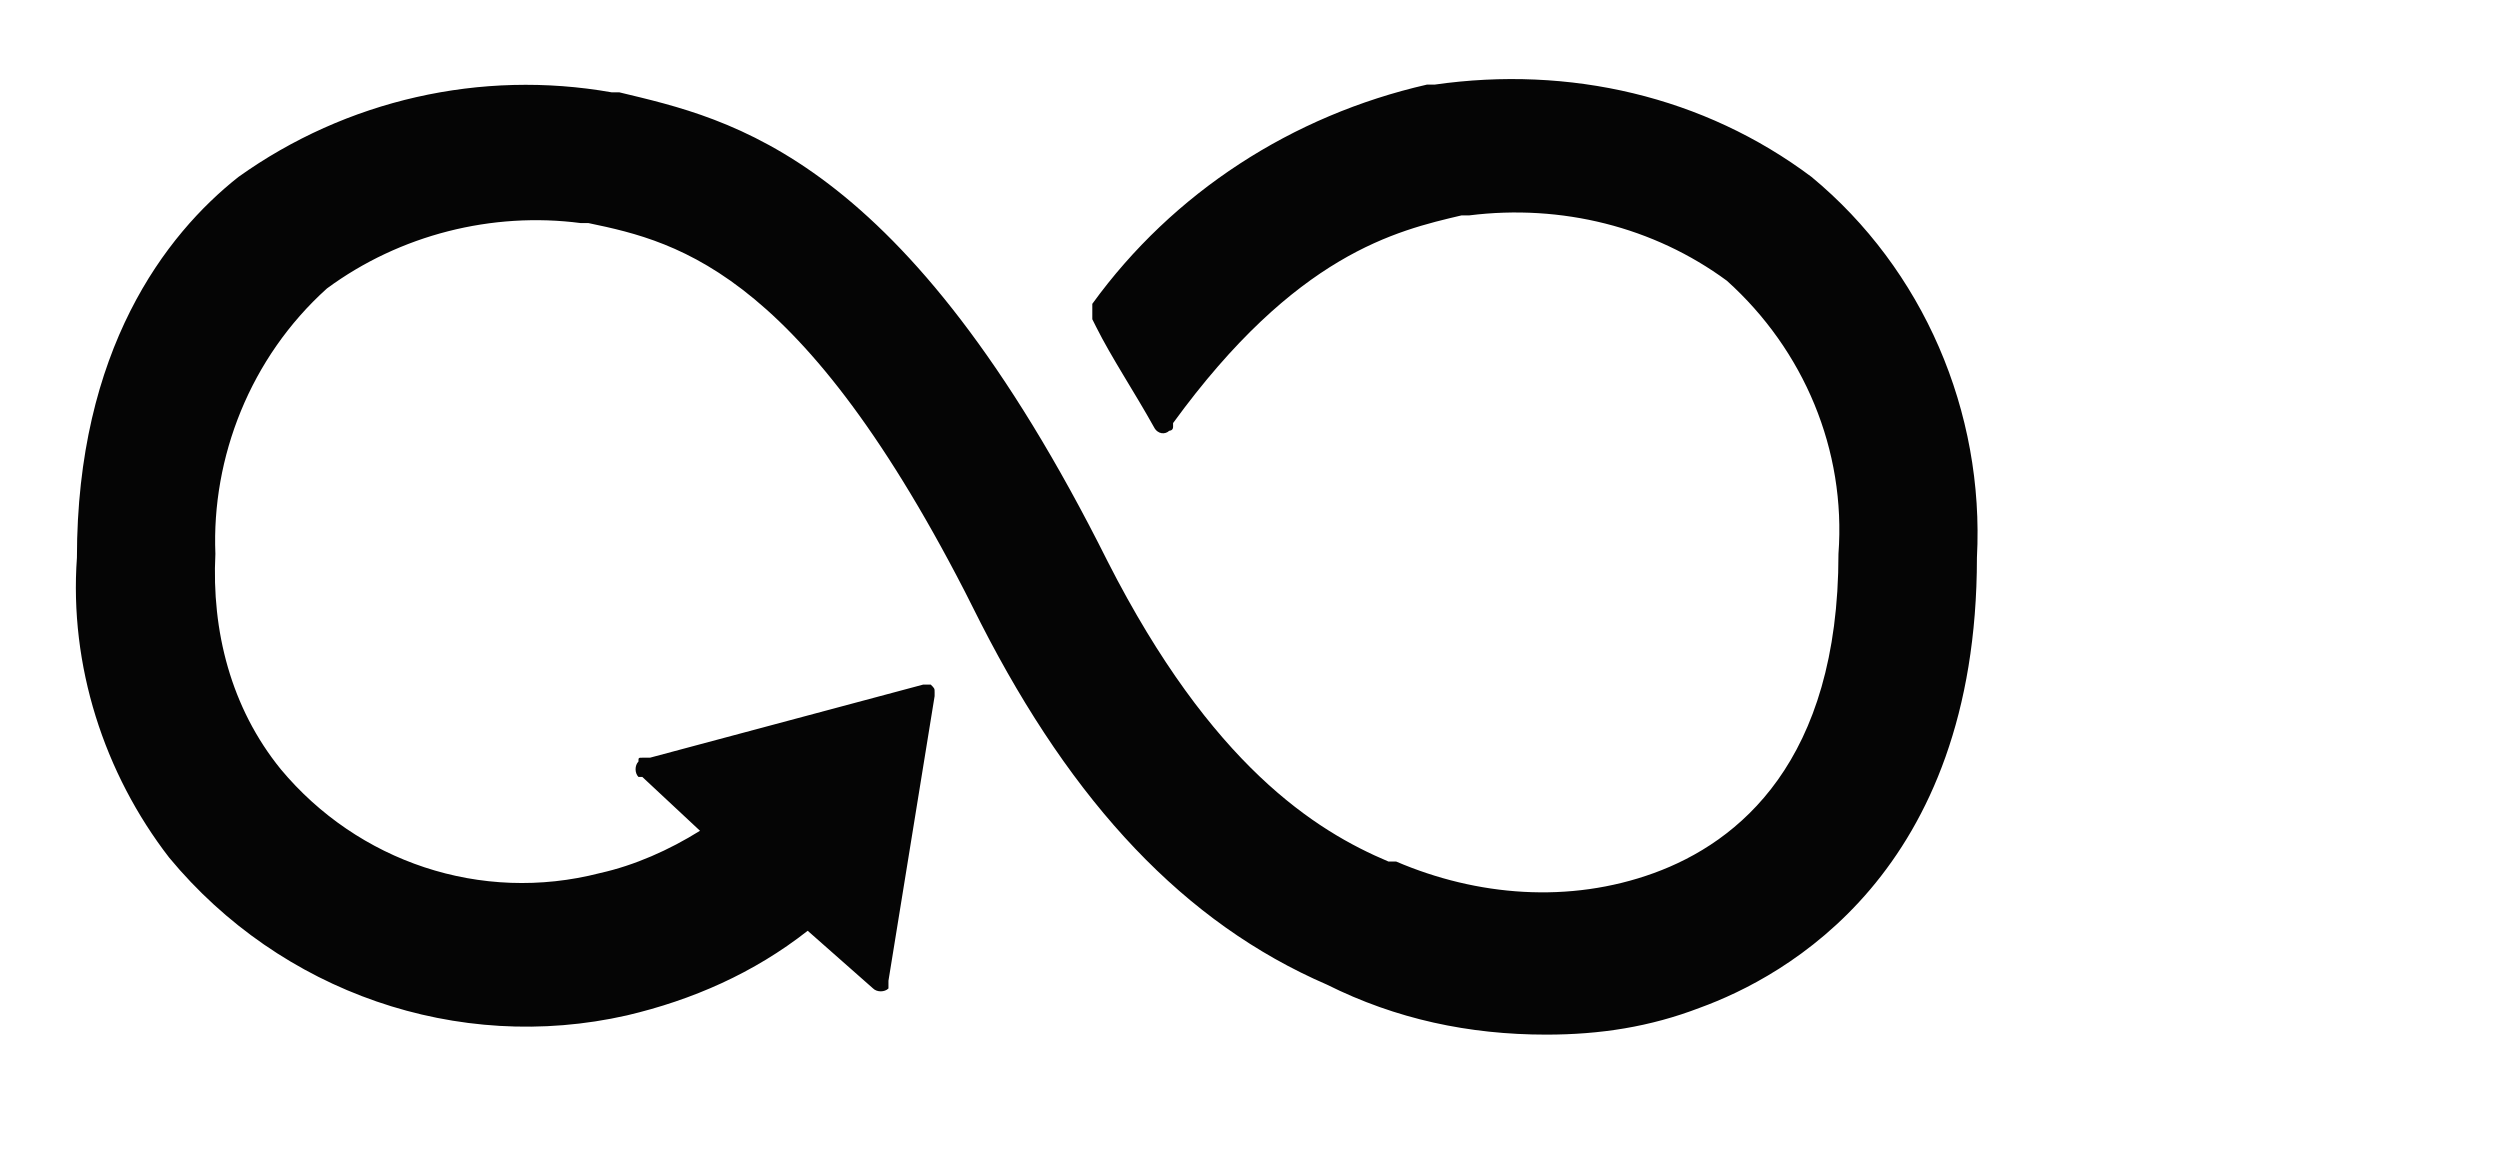
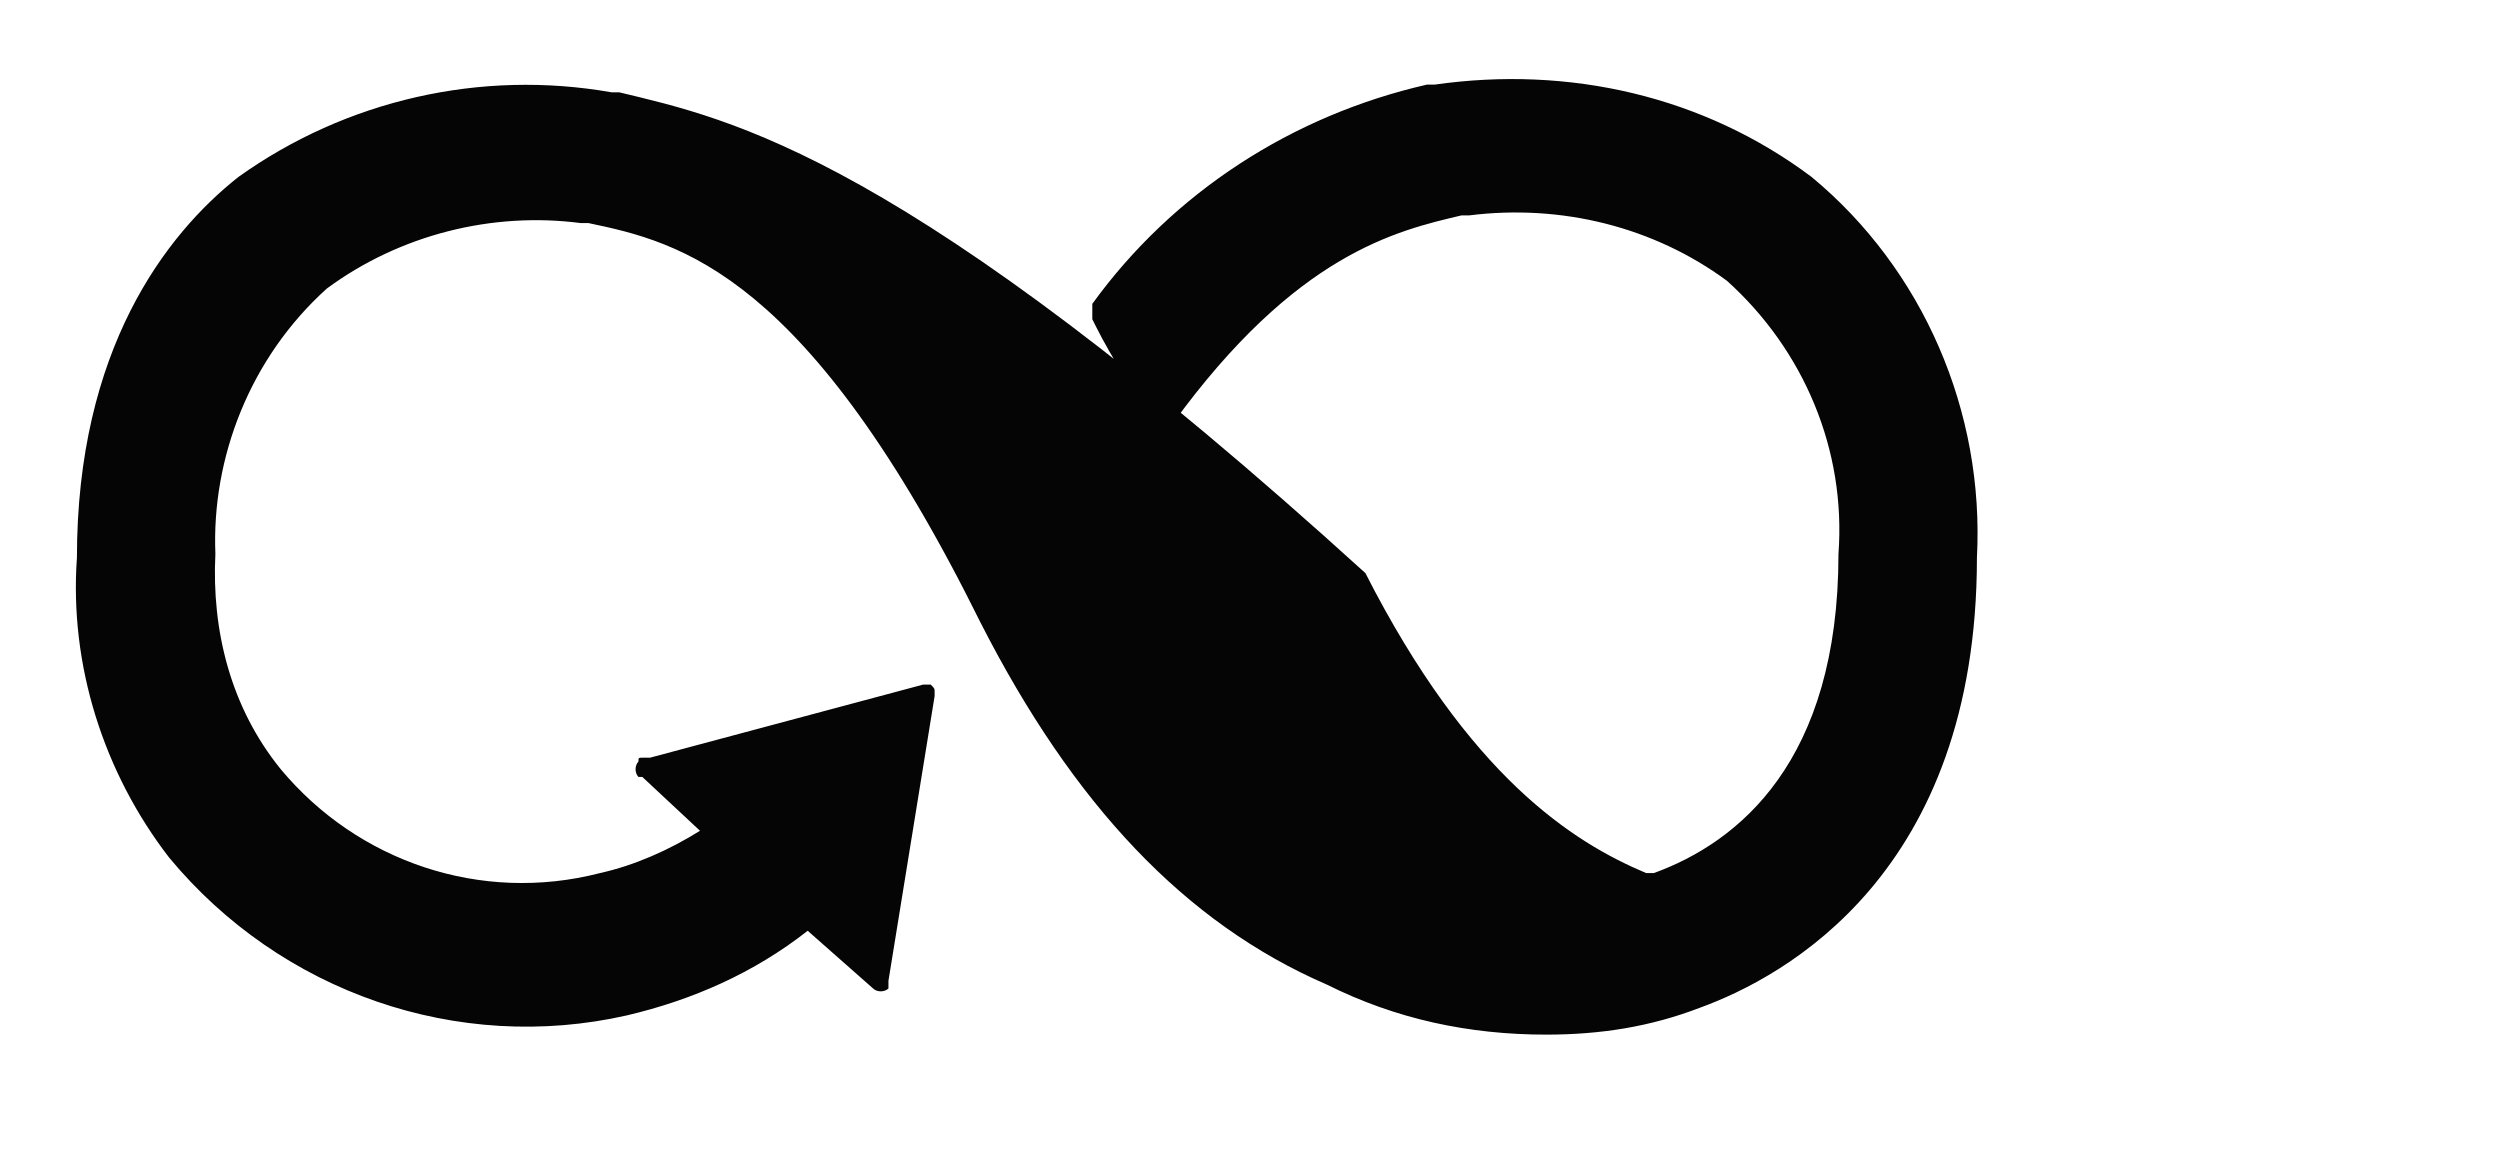
<svg xmlns="http://www.w3.org/2000/svg" version="1.1" id="Layer_1" x="0px" y="0px" viewBox="0 0 65 30" style="enable-background:new 0 0 65 30;" xml:space="preserve">
  <style type="text/css">
	.st0{fill:#050505;}
</style>
  <g id="Layer_2_00000052788563416526623910000002931091892116633527_">
-     <path class="st0" d="M47.1,4.6c-2.8-2.1-6.3-2.9-9.8-2.4h-0.2C33.6,3,30.5,5,28.4,7.9V8l0,0c0,0.1,0,0.1,0,0.2v0.1l0.1,0.2   c0.4,0.8,1,1.7,1.5,2.6l0,0c0.1,0.2,0.3,0.2,0.4,0.1c0,0,0.1,0,0.1-0.1V11c3.2-4.4,5.8-5,7.5-5.4h0.2c2.4-0.3,4.8,0.3,6.7,1.7   c2,1.8,3.1,4.4,2.9,7.1c0,5.4-2.6,7.5-4.8,8.3c-2.2,0.8-4.6,0.6-6.7-0.3h-0.2c-1.9-0.8-4.6-2.5-7.3-7.8C23.5,4,19,3.1,16.1,2.4   h-0.2C12.5,1.8,9,2.6,6.2,4.6C4.3,6.1,2,9.1,2,14.5c-0.2,2.8,0.7,5.6,2.4,7.8c2.9,3.5,7.5,5.1,11.9,4.1c1.7-0.4,3.3-1.1,4.7-2.2   l1.7,1.5c0.1,0.1,0.3,0.1,0.4,0c0-0.1,0-0.1,0-0.2l0,0l1.2-7.4V18c0-0.1,0-0.1-0.1-0.2c-0.1,0-0.1,0-0.2,0l0,0l-7.1,1.9h-0.2   c-0.1,0-0.1,0-0.1,0.1c-0.1,0.1-0.1,0.3,0,0.4h0.1l1.5,1.4c-0.8,0.5-1.7,0.9-2.6,1.1c-3.1,0.8-6.3-0.3-8.3-2.7l0,0   c-1.3-1.6-1.8-3.6-1.7-5.6c-0.1-2.5,0.9-5.1,2.9-6.9c1.9-1.4,4.3-2,6.6-1.7h0.2c2.4,0.5,5.7,1.3,10.2,10.4c2.4,4.7,5.3,7.8,9,9.4   c1.8,0.9,3.7,1.3,5.7,1.3c1.4,0,2.7-0.2,4-0.7c2.2-0.8,7.2-3.5,7.2-11.7C51.6,10.7,50,7,47.1,4.6" />
+     <path class="st0" d="M47.1,4.6c-2.8-2.1-6.3-2.9-9.8-2.4h-0.2C33.6,3,30.5,5,28.4,7.9V8l0,0c0,0.1,0,0.1,0,0.2v0.1l0.1,0.2   c0.4,0.8,1,1.7,1.5,2.6l0,0c0.1,0.2,0.3,0.2,0.4,0.1c0,0,0.1,0,0.1-0.1V11c3.2-4.4,5.8-5,7.5-5.4h0.2c2.4-0.3,4.8,0.3,6.7,1.7   c2,1.8,3.1,4.4,2.9,7.1c0,5.4-2.6,7.5-4.8,8.3h-0.2c-1.9-0.8-4.6-2.5-7.3-7.8C23.5,4,19,3.1,16.1,2.4   h-0.2C12.5,1.8,9,2.6,6.2,4.6C4.3,6.1,2,9.1,2,14.5c-0.2,2.8,0.7,5.6,2.4,7.8c2.9,3.5,7.5,5.1,11.9,4.1c1.7-0.4,3.3-1.1,4.7-2.2   l1.7,1.5c0.1,0.1,0.3,0.1,0.4,0c0-0.1,0-0.1,0-0.2l0,0l1.2-7.4V18c0-0.1,0-0.1-0.1-0.2c-0.1,0-0.1,0-0.2,0l0,0l-7.1,1.9h-0.2   c-0.1,0-0.1,0-0.1,0.1c-0.1,0.1-0.1,0.3,0,0.4h0.1l1.5,1.4c-0.8,0.5-1.7,0.9-2.6,1.1c-3.1,0.8-6.3-0.3-8.3-2.7l0,0   c-1.3-1.6-1.8-3.6-1.7-5.6c-0.1-2.5,0.9-5.1,2.9-6.9c1.9-1.4,4.3-2,6.6-1.7h0.2c2.4,0.5,5.7,1.3,10.2,10.4c2.4,4.7,5.3,7.8,9,9.4   c1.8,0.9,3.7,1.3,5.7,1.3c1.4,0,2.7-0.2,4-0.7c2.2-0.8,7.2-3.5,7.2-11.7C51.6,10.7,50,7,47.1,4.6" />
  </g>
</svg>